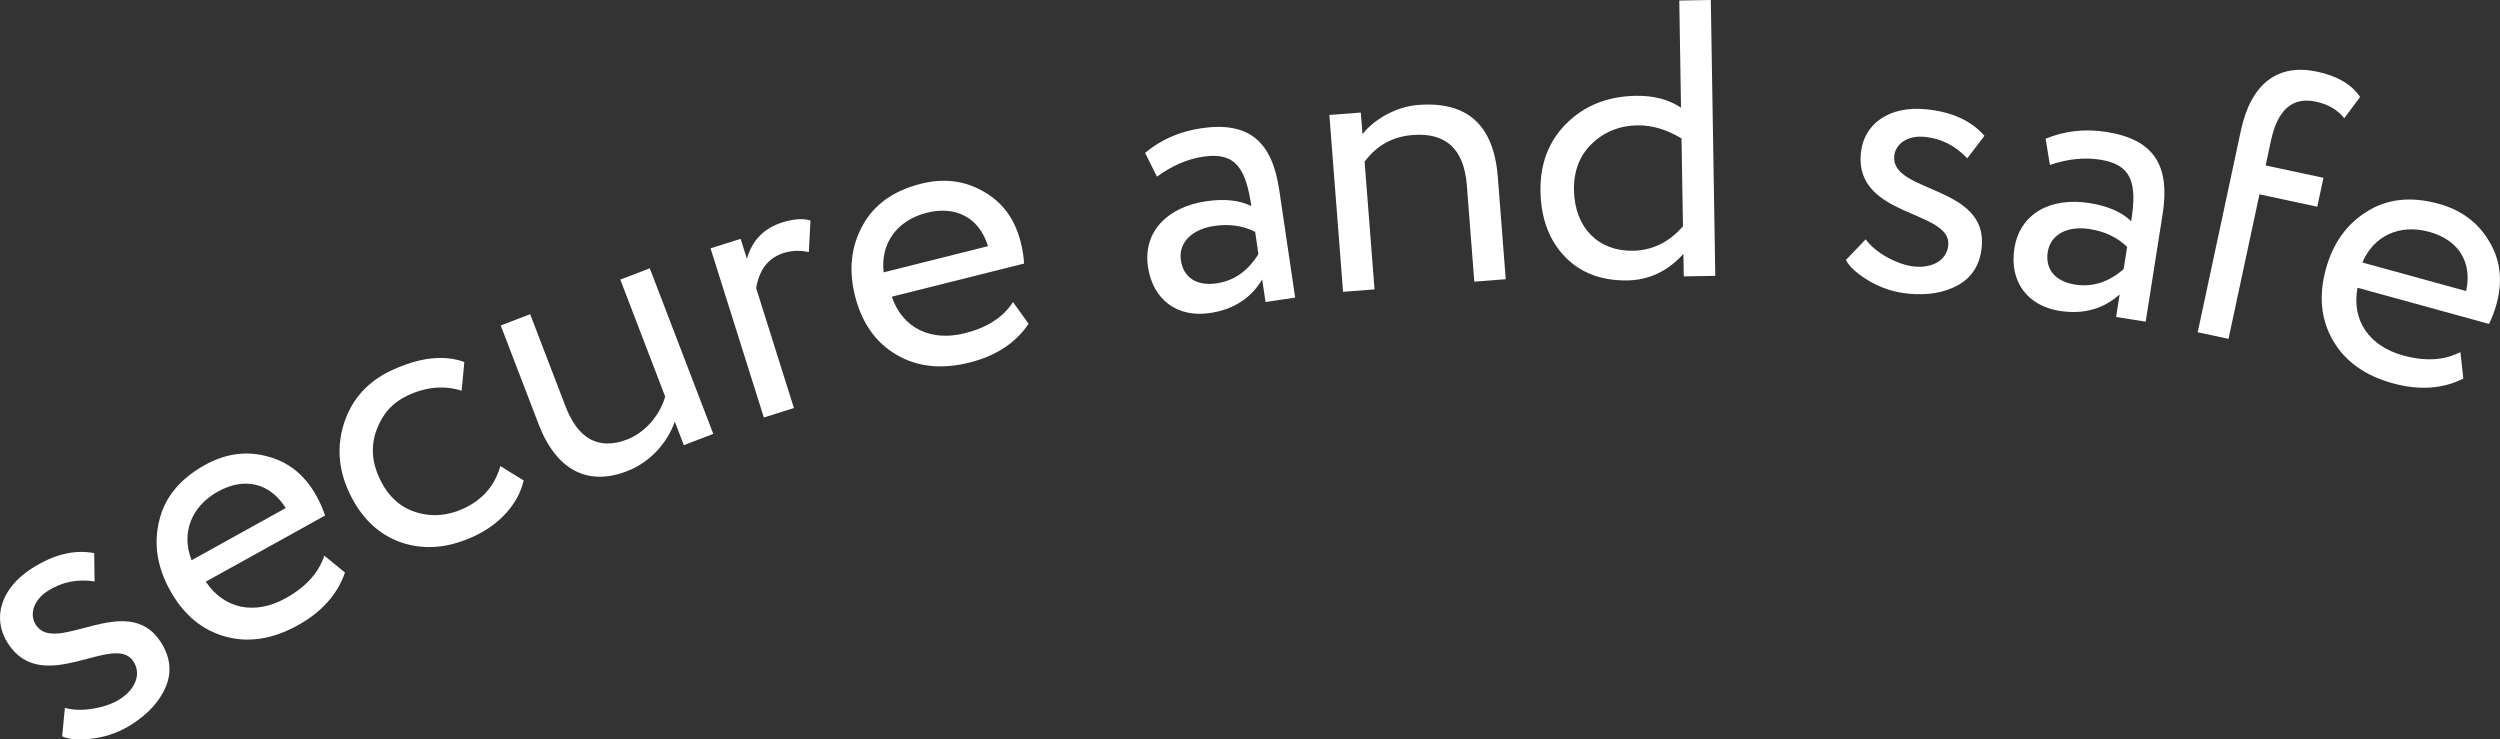
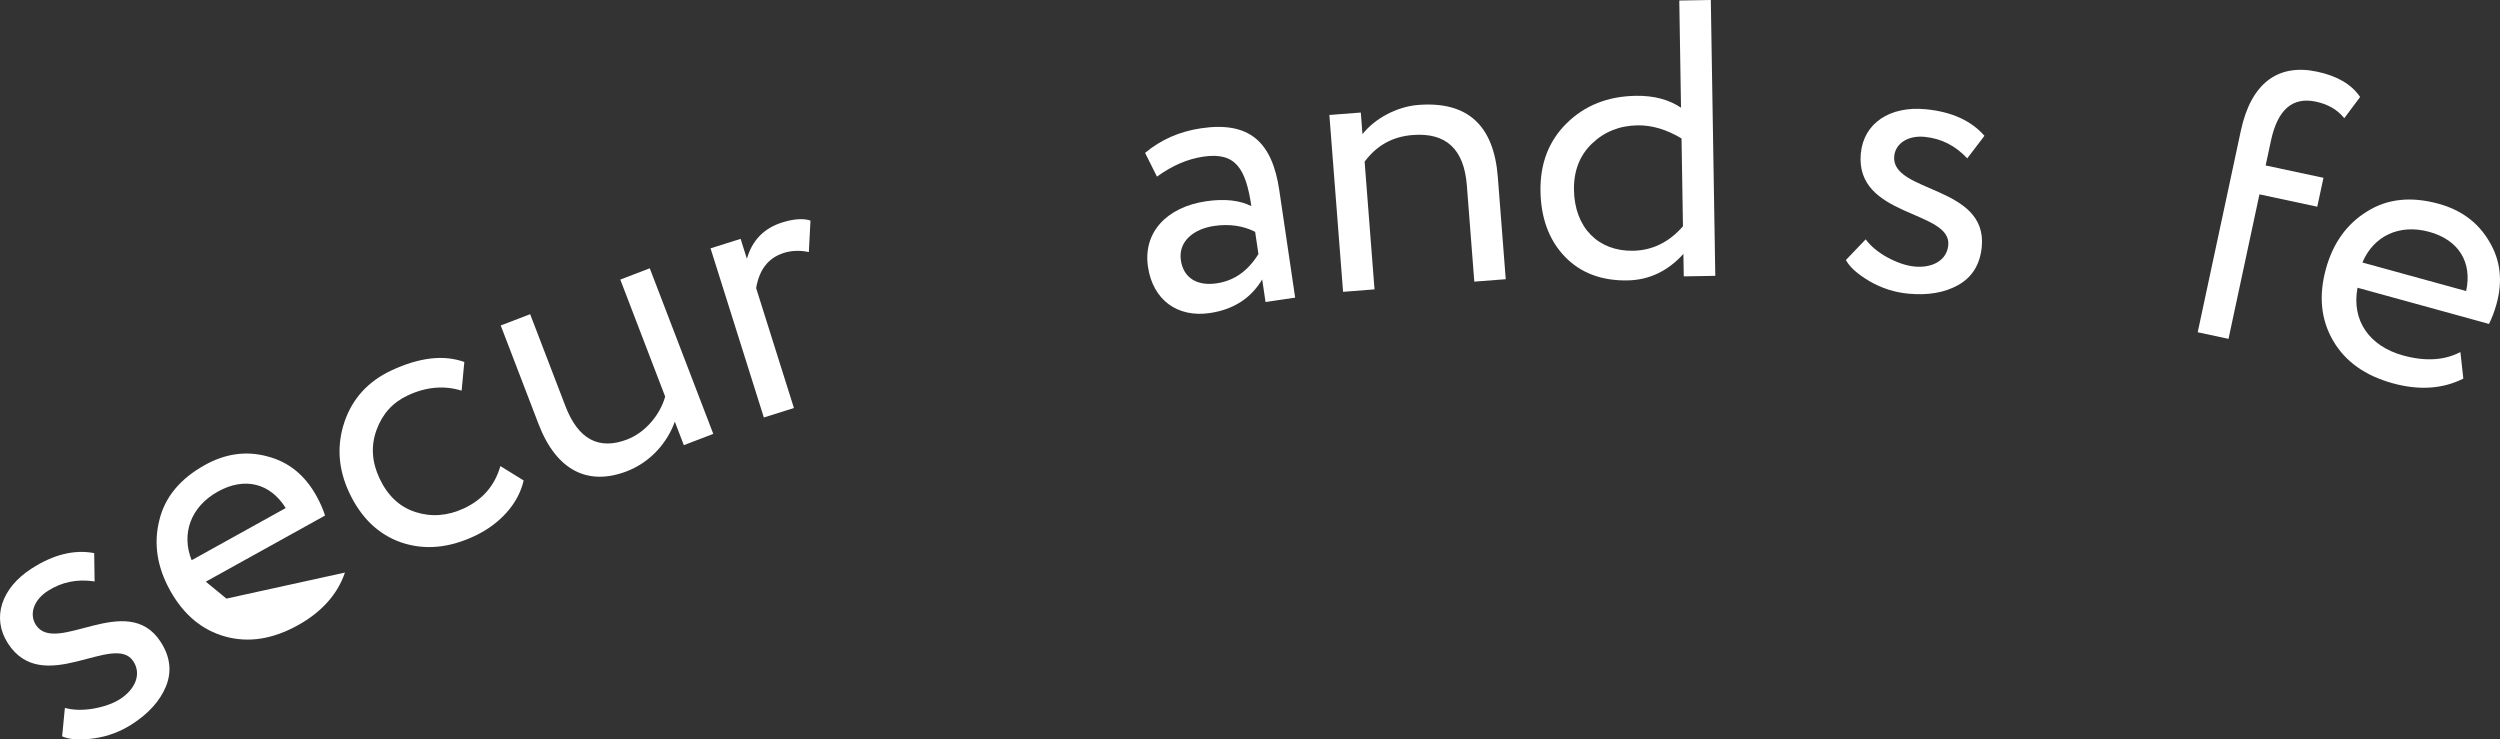
<svg xmlns="http://www.w3.org/2000/svg" id="Layer_2" viewBox="0 0 1585.85 469.05">
  <rect x="0" y="0" width="1585.85" height="469.05" fill="#333333" stroke="none" />
  <g id="_Слой_1">
    <g>
      <path d="M5,408.08c-10.42-16.19-4.14-35.09,14.99-47.4,14.09-9.06,27.24-12.18,39.76-9.82l.26,17.96c-10.86-1.63-20.67,.22-29.71,6.04-9.25,5.95-11.75,14.99-7.56,21.51,12.71,19.76,57.99-22.15,79.22,10.86,6.09,9.46,7.11,18.91,3.29,28.21-3.83,9.3-11.17,17.29-21.47,23.92-7.36,4.73-15.24,7.73-24.21,9.04-8.76,1.17-15.55,.79-20.16-1.3l1.75-18.07c4.76,1.4,10.86,1.63,17.6,.56,6.95-1.2,12.81-3.19,17.44-6.17,9.46-6.09,13.71-15.66,8.43-23.86-12.17-18.92-57.44,22.99-79.63-11.49Z" fill="#fff" />
-       <path d="M218.81,363.2c-4.67,13.74-14.71,25.02-29.8,33.39-15.96,8.85-31.19,11.29-46.02,7.22-14.83-4.07-26.55-13.86-35.16-29.39-8.24-14.87-10.44-29.66-6.81-44.25,3.51-14.81,13.3-26.53,29.05-35.26,12.9-7.15,26.14-9.06,39.61-5.38,13.35,3.46,23.67,11.75,31.06,25.09,2.55,4.59,4.29,8.77,5.45,12.41l-75.65,41.95c11.71,17.52,31.23,21.27,50.69,10.48,12.9-7.15,21.02-16.23,24.48-27.01l13.1,10.74Zm-97.25-7.83l59.69-33.1c-9.97-15.91-26.14-19.81-42.97-10.48-17.49,9.7-23.36,26.96-16.72,43.57Z" fill="#fff" />
+       <path d="M218.81,363.2c-4.67,13.74-14.71,25.02-29.8,33.39-15.96,8.85-31.19,11.29-46.02,7.22-14.83-4.07-26.55-13.86-35.16-29.39-8.24-14.87-10.44-29.66-6.81-44.25,3.51-14.81,13.3-26.53,29.05-35.26,12.9-7.15,26.14-9.06,39.61-5.38,13.35,3.46,23.67,11.75,31.06,25.09,2.55,4.59,4.29,8.77,5.45,12.41l-75.65,41.95l13.1,10.74Zm-97.25-7.83l59.69-33.1c-9.97-15.91-26.14-19.81-42.97-10.48-17.49,9.7-23.36,26.96-16.72,43.57Z" fill="#fff" />
      <path d="M332.17,304.76c-3.3,14.79-15.16,27.79-31.23,35.31-16.31,7.62-31.66,9.01-46.41,4.04-14.52-5.08-25.54-15.66-33.06-31.73-6.99-14.95-7.94-29.96-2.97-44.7,4.97-14.75,14.99-25.78,29.71-32.66,17.89-8.37,33.37-10.09,46.33-5.39l-1.71,18.19c-10.98-3.42-22.42-2.49-34.19,3.02-9.51,4.45-16.08,11.66-19.81,21.96-3.62,9.97-2.99,20.17,1.88,30.58,5.08,10.87,12.61,18.11,22.7,21.4,10.09,3.29,20.51,2.55,30.93-2.32,11.78-5.51,19.5-14.36,23.07-26.8l14.75,9.11Z" fill="#fff" />
      <path d="M412.17,170.19l40.29,105.04-18.67,7.16-5.73-14.94c-4.5,12.7-14.85,25.51-30.49,31.51-24.27,9.31-44.48-.08-55.94-29.95l-24-62.55,18.67-7.16,22.38,58.35c8.06,21.01,21.19,28.02,39.16,21.12,11.44-4.39,20.83-15.49,24.11-27.19l-28.47-74.23,18.67-7.16Z" fill="#fff" />
      <path d="M484.54,264.83l-33.81-107.3,19.08-6.01,3.98,12.64c3.36-11.8,10.92-19.43,22.36-23.04,7.39-2.33,13.57-2.7,17.97-1.21l-1.04,19.99c-5.36-1.2-10.82-1.05-15.82,.53-9.78,3.08-15.59,10.42-17.61,22.32l23.97,76.07-19.08,6.01Z" fill="#fff" />
-       <path d="M652.48,205.38c-8.06,12.07-20.66,20.38-37.4,24.58-17.7,4.44-33.04,2.87-46.33-4.88-13.28-7.75-22.08-20.24-26.4-37.46-4.13-16.49-2.44-31.35,4.82-44.51,7.21-13.4,19.69-22.2,37.15-26.58,14.31-3.59,27.59-2.02,39.66,5.01,12.01,6.78,19.84,17.45,23.54,32.24,1.28,5.09,1.89,9.58,2.07,13.4l-83.9,21.03c6.8,19.94,24.69,28.6,46.28,23.2,14.31-3.59,24.49-10.26,30.61-19.79l9.89,13.76Zm-91.94-32.63l66.2-16.59c-5.53-17.94-20.15-25.88-38.82-21.2-19.4,4.86-29.52,20.03-27.38,37.79Z" fill="#fff" />
      <path d="M726.37,96.98c9.9-8.29,21.75-13.58,35.6-15.62,30.67-4.53,45.01,8.76,49.51,39.18l10.09,68.26-18.79,2.78-2.12-14.34c-7.08,11.91-18.15,19.11-33.24,21.34-20.53,3.03-36.1-8.31-39.21-29.33-3.25-22.01,12.09-37.92,36.82-41.58,11.87-1.75,21.39-.63,28.76,3.08-3.51-23.74-9.89-34.42-30.42-31.39-10.14,1.5-19.88,5.72-29.46,12.69l-7.53-15.06Zm71.9,64.18l-2.08-14.1c-7.66-3.92-16.43-5.15-26.08-3.73-13.11,1.94-22.79,9.94-21.04,21.81,1.61,10.88,10.01,16.46,22.63,14.6,11.13-1.64,19.83-7.73,26.57-18.58Z" fill="#fff" />
      <path d="M851.96,185.09l-8.69-112.16,19.94-1.54,1.06,13.71c7.53-9.61,21.46-17.46,35.42-18.54,31.16-2.42,47.89,12.84,50.44,45.74l5.02,64.81-19.94,1.54-4.73-61.07c-1.78-22.93-13.13-33.59-34.32-31.94-12.71,.98-22.81,6.53-30.53,16.91l6.28,81.01-19.94,1.55Z" fill="#fff" />
      <path d="M1068.08,175.3l-.23-14.25c-9.82,10.91-21.73,16.6-35.48,16.83-16.5,.27-29.83-4.77-39.75-15.11-9.92-10.34-15.15-24.26-15.43-41.5-.28-17.5,5.23-31.84,16.55-43.02,11.57-11.44,26.22-17.18,43.97-17.47,11.5-.19,21.04,2.41,28.63,7.54l-1.1-67.99,20-.33,2.84,174.98-20,.33Zm-.51-31.75l-.91-55.74c-9.34-5.6-18.64-8.45-27.89-8.3-11.5,.19-21.19,4.09-29.06,11.72-7.63,7.38-11.47,17.19-11.28,29.19,.39,24.25,15.64,39,37.38,38.65,12.25-.2,22.92-5.37,31.75-15.52Z" fill="#fff" />
      <path d="M1180.4,97.27c1.83-19.16,18.44-30.14,41.09-27.98,16.67,1.59,28.94,7.28,37.32,16.87l-10.9,14.28c-7.53-8-16.38-12.61-27.08-13.63-10.95-1.04-18.51,4.51-19.25,12.23-2.23,23.39,59.27,18.46,55.54,57.53-1.07,11.2-6.11,19.26-14.86,24.2-8.76,4.94-19.47,6.68-31.67,5.52-8.71-.83-16.76-3.36-24.61-7.87-7.61-4.49-12.7-9-15.04-13.49l12.55-13.12c2.88,4.04,7.52,8,13.49,11.33,6.21,3.35,12.04,5.42,17.51,5.94,11.2,1.07,20.46-3.83,21.38-13.53,2.14-22.4-59.36-17.46-55.47-58.28Z" fill="#fff" />
-       <path d="M1297.63,88c11.92-4.96,24.81-6.47,38.64-4.29,30.62,4.83,40.35,21.79,35.56,52.17l-10.74,68.16-18.77-2.96,2.26-14.32c-10.32,9.26-23.03,12.82-38.09,10.45-20.5-3.23-31.98-18.71-28.67-39.7,3.46-21.98,22.85-32.59,47.55-28.7,11.85,1.87,20.6,5.78,26.53,11.52,3.74-23.71,.83-35.81-19.66-39.04-10.12-1.59-20.68-.47-31.91,3.33l-2.7-16.62Zm49.48,82.71l2.22-14.08c-6.14-6.03-14.14-9.82-23.77-11.34-13.09-2.06-24.72,2.69-26.59,14.54-1.71,10.87,4.65,18.7,17.24,20.69,11.11,1.75,21.24-1.46,30.9-9.81Z" fill="#fff" />
      <path d="M1394.09,210.76l27.37-127.85c6.49-30.31,23.72-42.73,48.41-37.44,12.71,2.72,21.81,7.99,27.24,16.06l-10.04,13.45c-4.24-5.26-10.13-8.82-17.95-10.49-14.91-3.19-24.34,5.02-28.58,24.82l-3.35,15.64,36.67,7.85-3.93,18.33-36.67-7.85-19.63,91.67-19.56-4.19Z" fill="#fff" />
      <path d="M1562.58,240.15c-12.95,6.55-28.02,7.59-44.65,3.01-17.6-4.84-30.18-13.75-37.94-27.04-7.75-13.28-9.27-28.48-4.56-45.6,4.51-16.39,13.29-28.5,26.09-36.38,12.87-8.13,28.07-9.65,45.42-4.87,14.22,3.91,25.01,11.81,32.07,23.87,7.12,11.81,8.69,24.95,4.64,39.66-1.39,5.06-3.07,9.27-4.79,12.68l-83.4-22.96c-3.89,20.71,7.43,37.05,28.89,42.96,14.22,3.91,26.37,3.11,36.38-2.17l1.85,16.84Zm-64.01-73.63l65.8,18.11c4.01-18.34-4.81-32.44-23.37-37.55-19.28-5.31-35.55,2.92-42.43,19.44Z" fill="#fff" />
    </g>
  </g>
</svg>